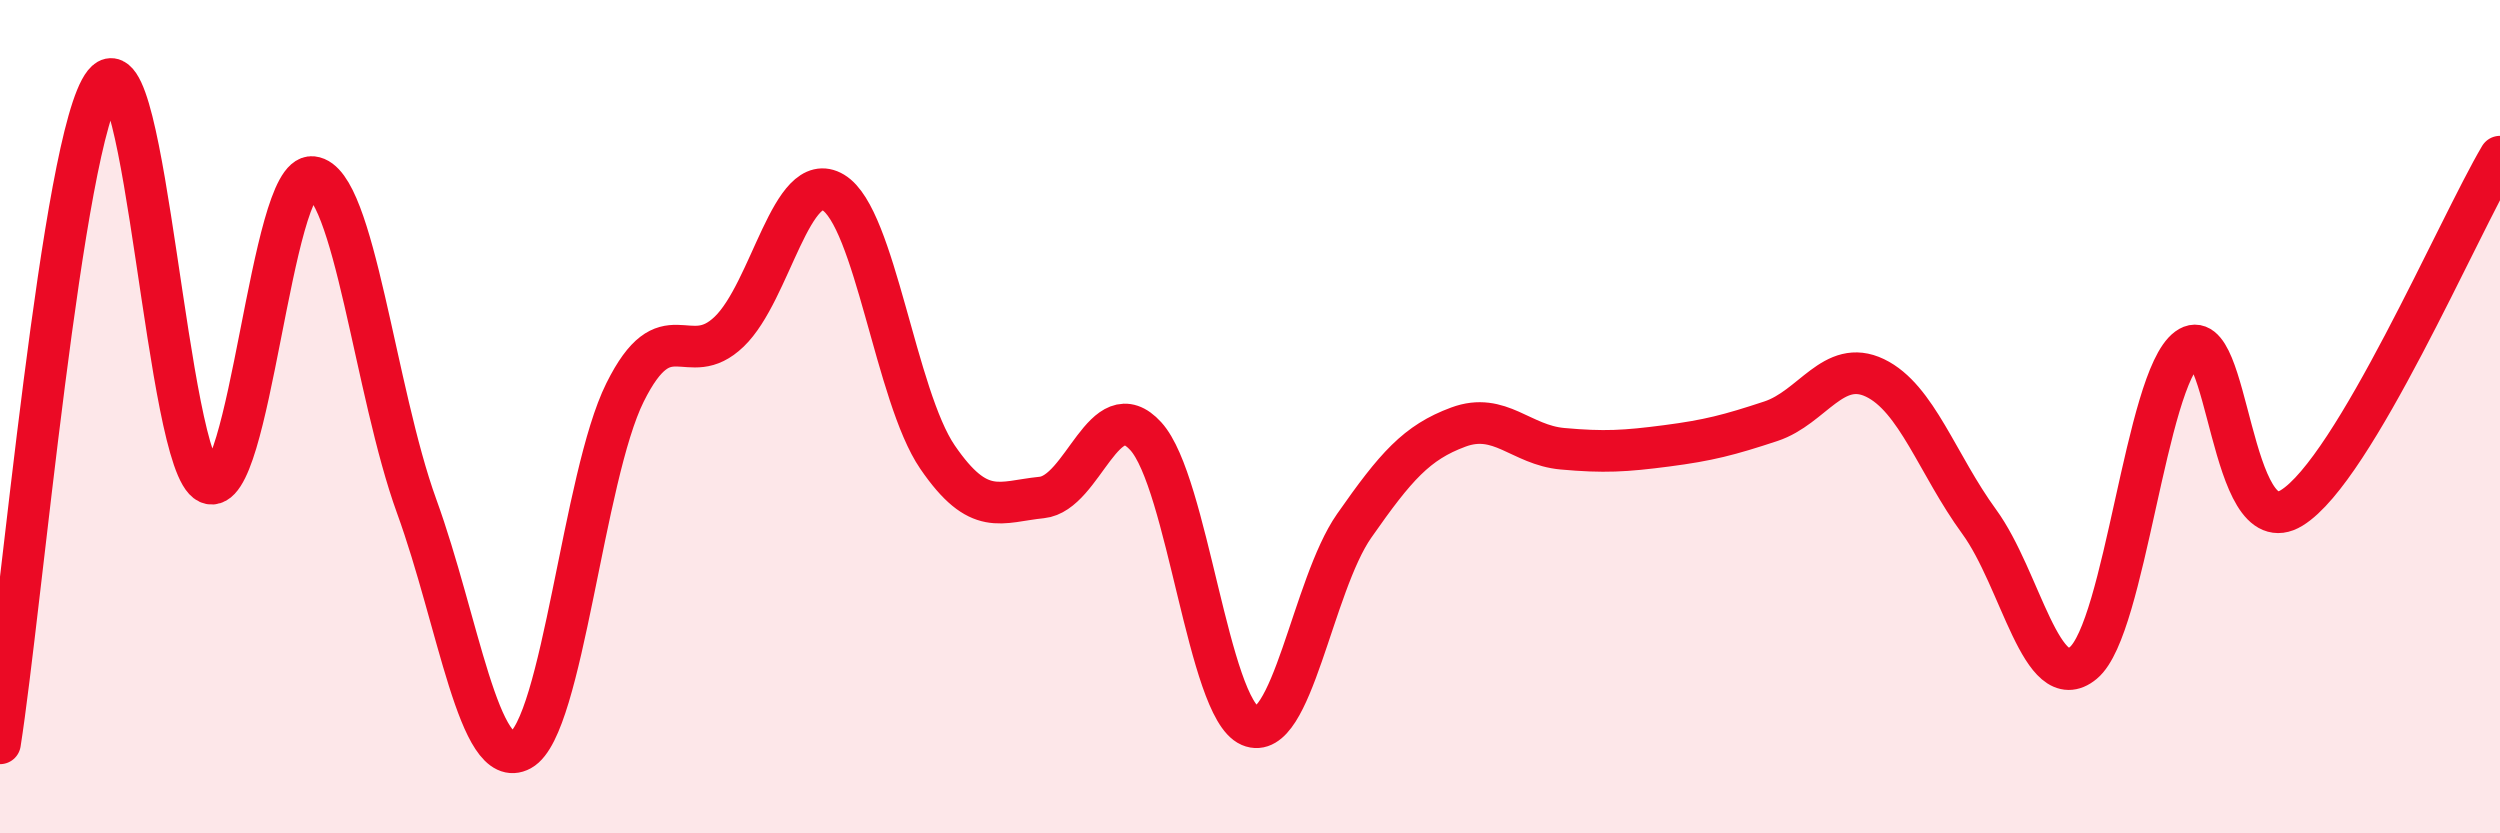
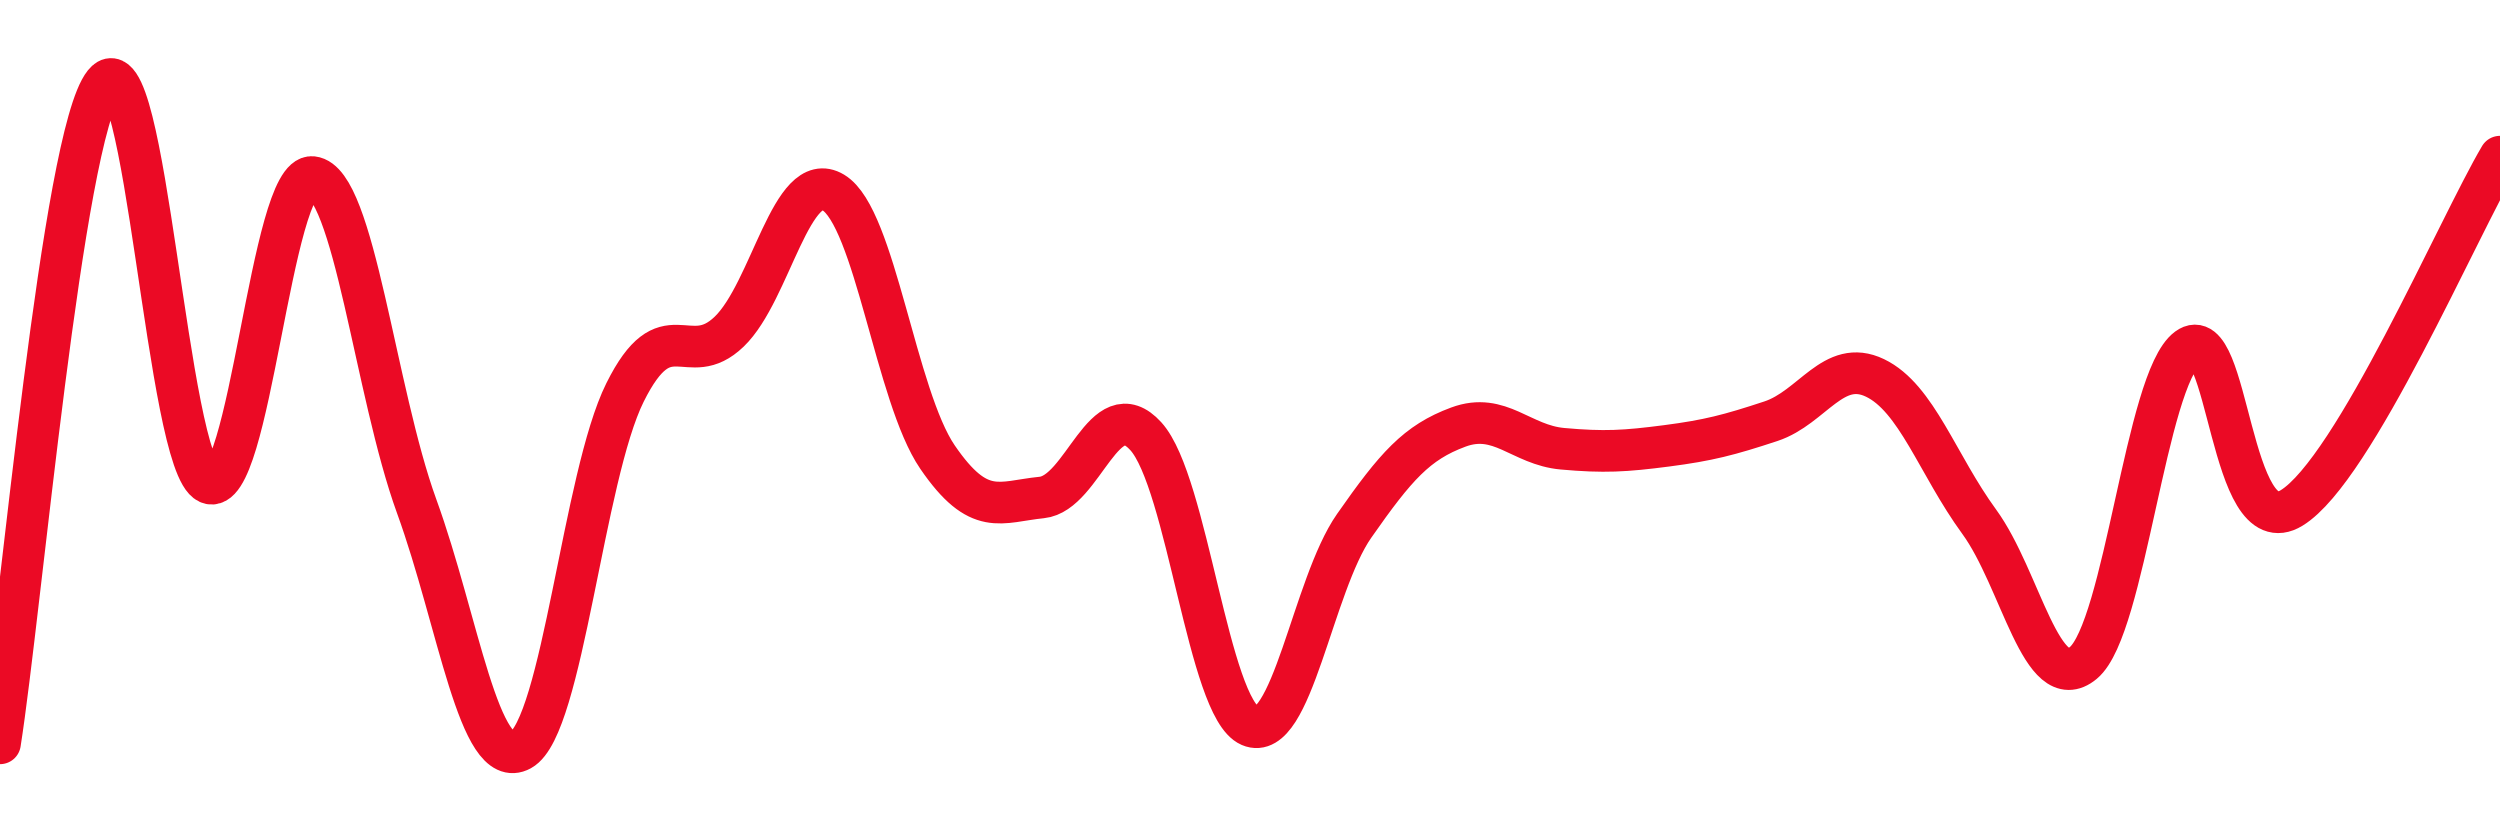
<svg xmlns="http://www.w3.org/2000/svg" width="60" height="20" viewBox="0 0 60 20">
-   <path d="M 0,17.84 C 0.5,14.67 1.5,3.25 2.5,2 C 3.5,0.75 4,11.14 5,11.59 C 6,12.04 6.5,4.14 7.5,4.25 C 8.5,4.36 9,9.4 10,12.15 C 11,14.9 11.5,18.55 12.5,18 C 13.5,17.45 14,11.43 15,9.42 C 16,7.41 16.5,8.92 17.5,7.96 C 18.5,7 19,4.02 20,4.62 C 21,5.22 21.5,9.51 22.5,10.97 C 23.5,12.43 24,12.04 25,11.94 C 26,11.84 26.5,9.37 27.5,10.47 C 28.5,11.57 29,16.99 30,17.42 C 31,17.85 31.5,14.05 32.5,12.62 C 33.5,11.19 34,10.62 35,10.25 C 36,9.88 36.5,10.68 37.5,10.77 C 38.5,10.86 39,10.83 40,10.7 C 41,10.57 41.5,10.44 42.5,10.11 C 43.5,9.78 44,8.59 45,9.07 C 46,9.55 46.5,11.15 47.5,12.52 C 48.5,13.89 49,16.74 50,15.91 C 51,15.08 51.5,9.1 52.5,8.36 C 53.5,7.62 53.5,13.11 55,12.19 C 56.5,11.27 59,5.45 60,3.76L60 20L0 20Z" fill="#EB0A25" opacity="0.1" stroke-linecap="round" stroke-linejoin="round" />
  <path d="M 0,17.84 C 0.5,14.67 1.5,3.25 2.5,2 C 3.5,0.75 4,11.14 5,11.59 C 6,12.04 6.5,4.14 7.5,4.25 C 8.5,4.36 9,9.4 10,12.15 C 11,14.9 11.5,18.55 12.5,18 C 13.5,17.45 14,11.43 15,9.42 C 16,7.41 16.5,8.92 17.5,7.96 C 18.5,7 19,4.02 20,4.62 C 21,5.22 21.5,9.51 22.5,10.97 C 23.5,12.43 24,12.04 25,11.94 C 26,11.84 26.5,9.37 27.5,10.47 C 28.5,11.57 29,16.99 30,17.42 C 31,17.85 31.5,14.05 32.5,12.62 C 33.5,11.19 34,10.62 35,10.25 C 36,9.88 36.5,10.68 37.5,10.77 C 38.5,10.86 39,10.83 40,10.7 C 41,10.57 41.5,10.44 42.5,10.11 C 43.5,9.78 44,8.59 45,9.07 C 46,9.55 46.5,11.15 47.5,12.52 C 48.5,13.89 49,16.74 50,15.91 C 51,15.08 51.5,9.1 52.5,8.36 C 53.5,7.62 53.5,13.11 55,12.19 C 56.5,11.27 59,5.45 60,3.76" stroke="#EB0A25" stroke-width="1" fill="none" stroke-linecap="round" stroke-linejoin="round" />
</svg>